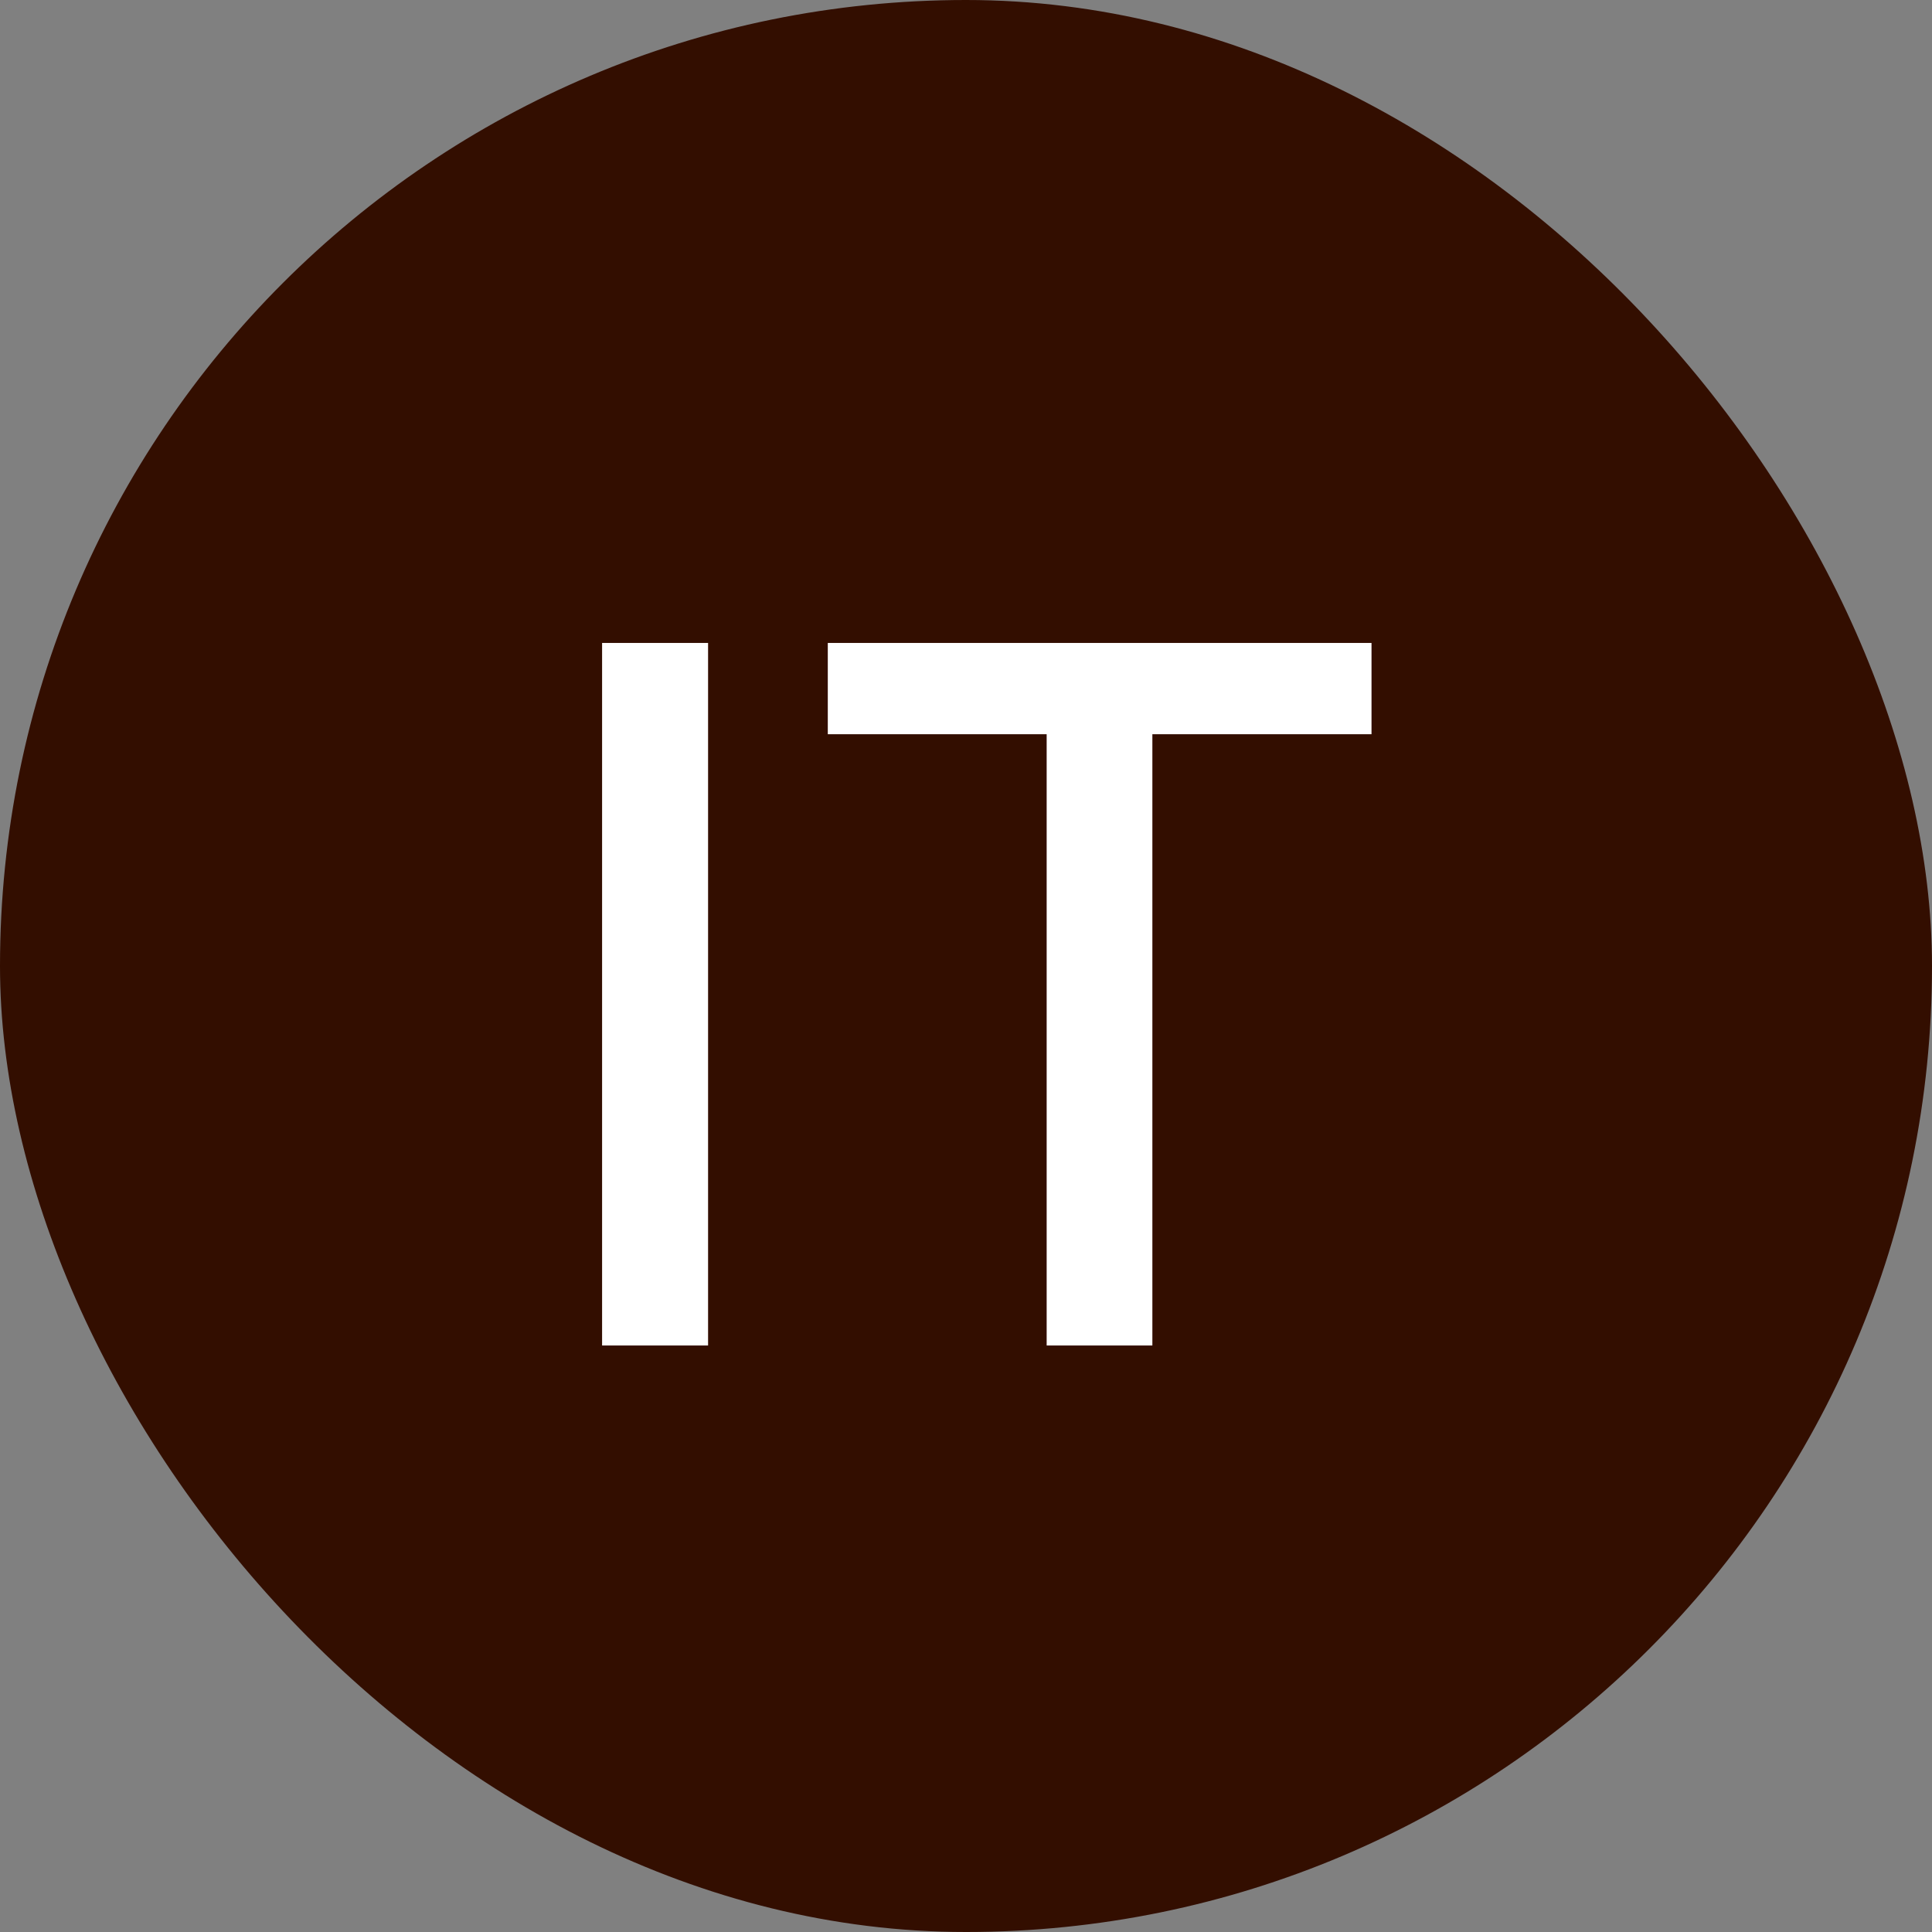
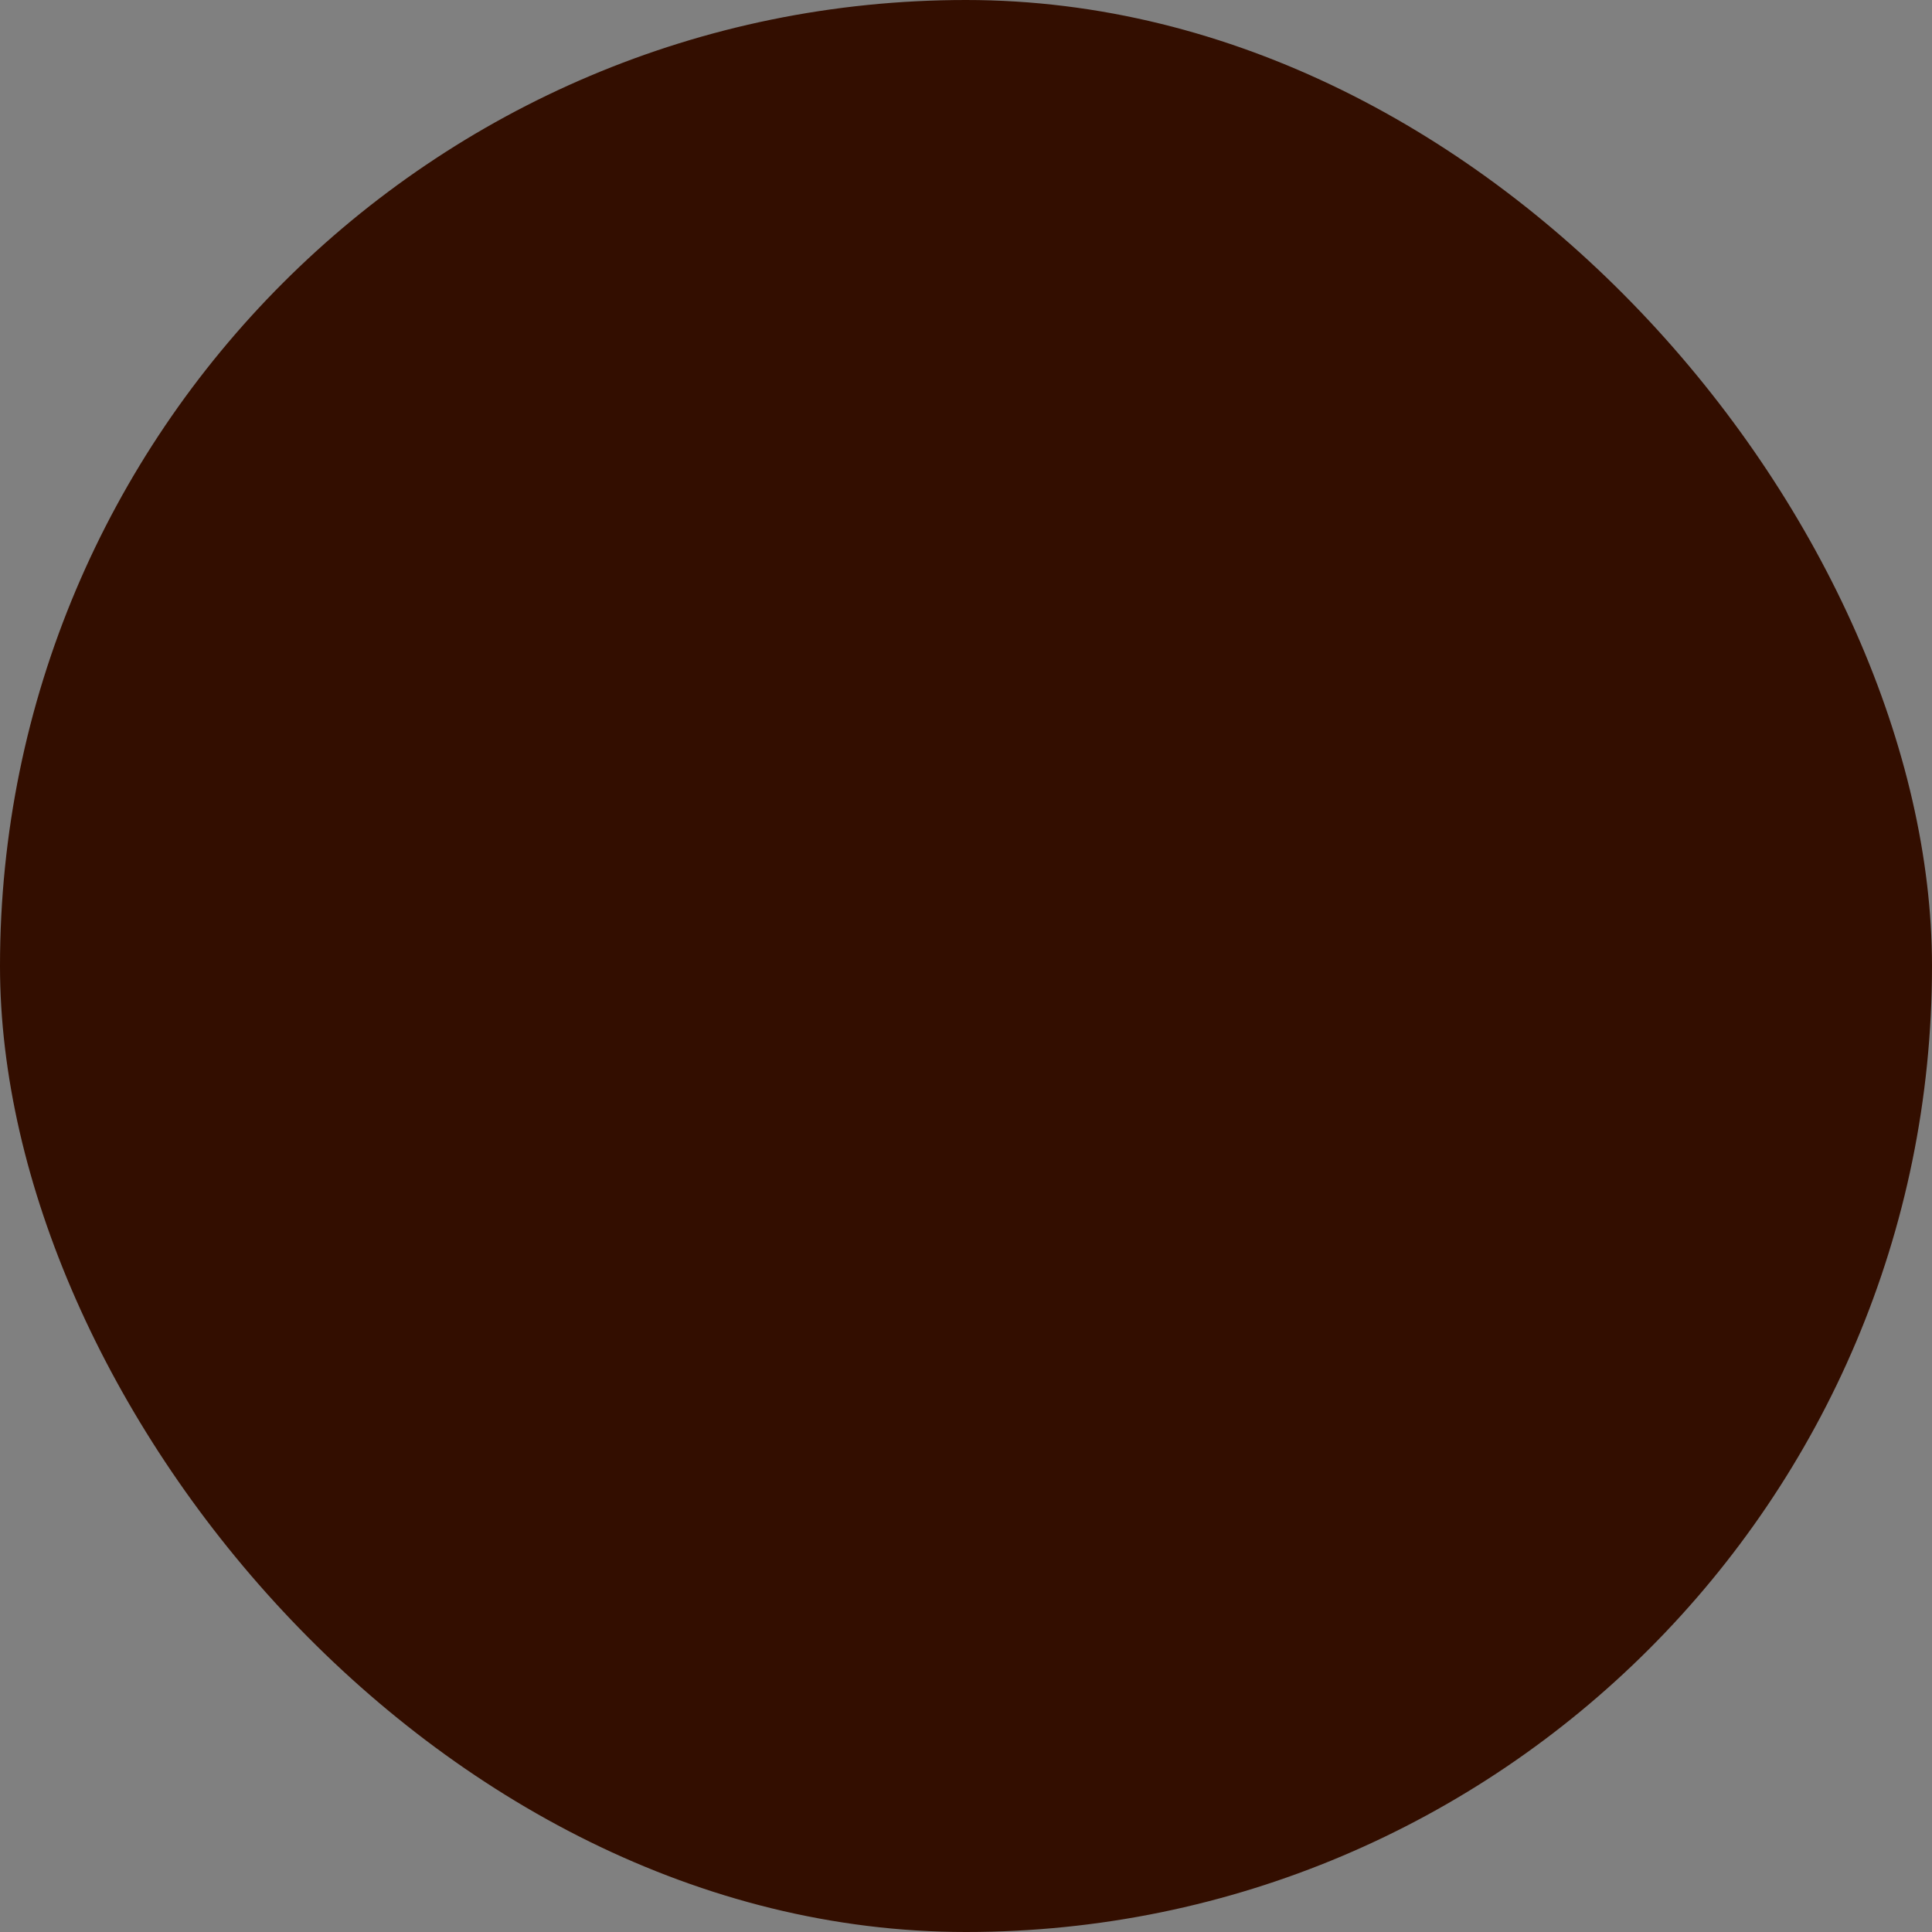
<svg xmlns="http://www.w3.org/2000/svg" width="28" height="28" viewBox="0 0 28 28" fill="none">
  <rect x="0" y="0" width="28" height="28" fill="#808080" stroke="none" />
  <rect width="28" height="28" rx="14" fill="#330E00" />
-   <path d="M10.262 9.318V19.5H8.726V9.318H10.262ZM11.997 10.641V9.318H19.877V10.641H16.701V19.5H15.169V10.641H11.997Z" fill="white" />
</svg>